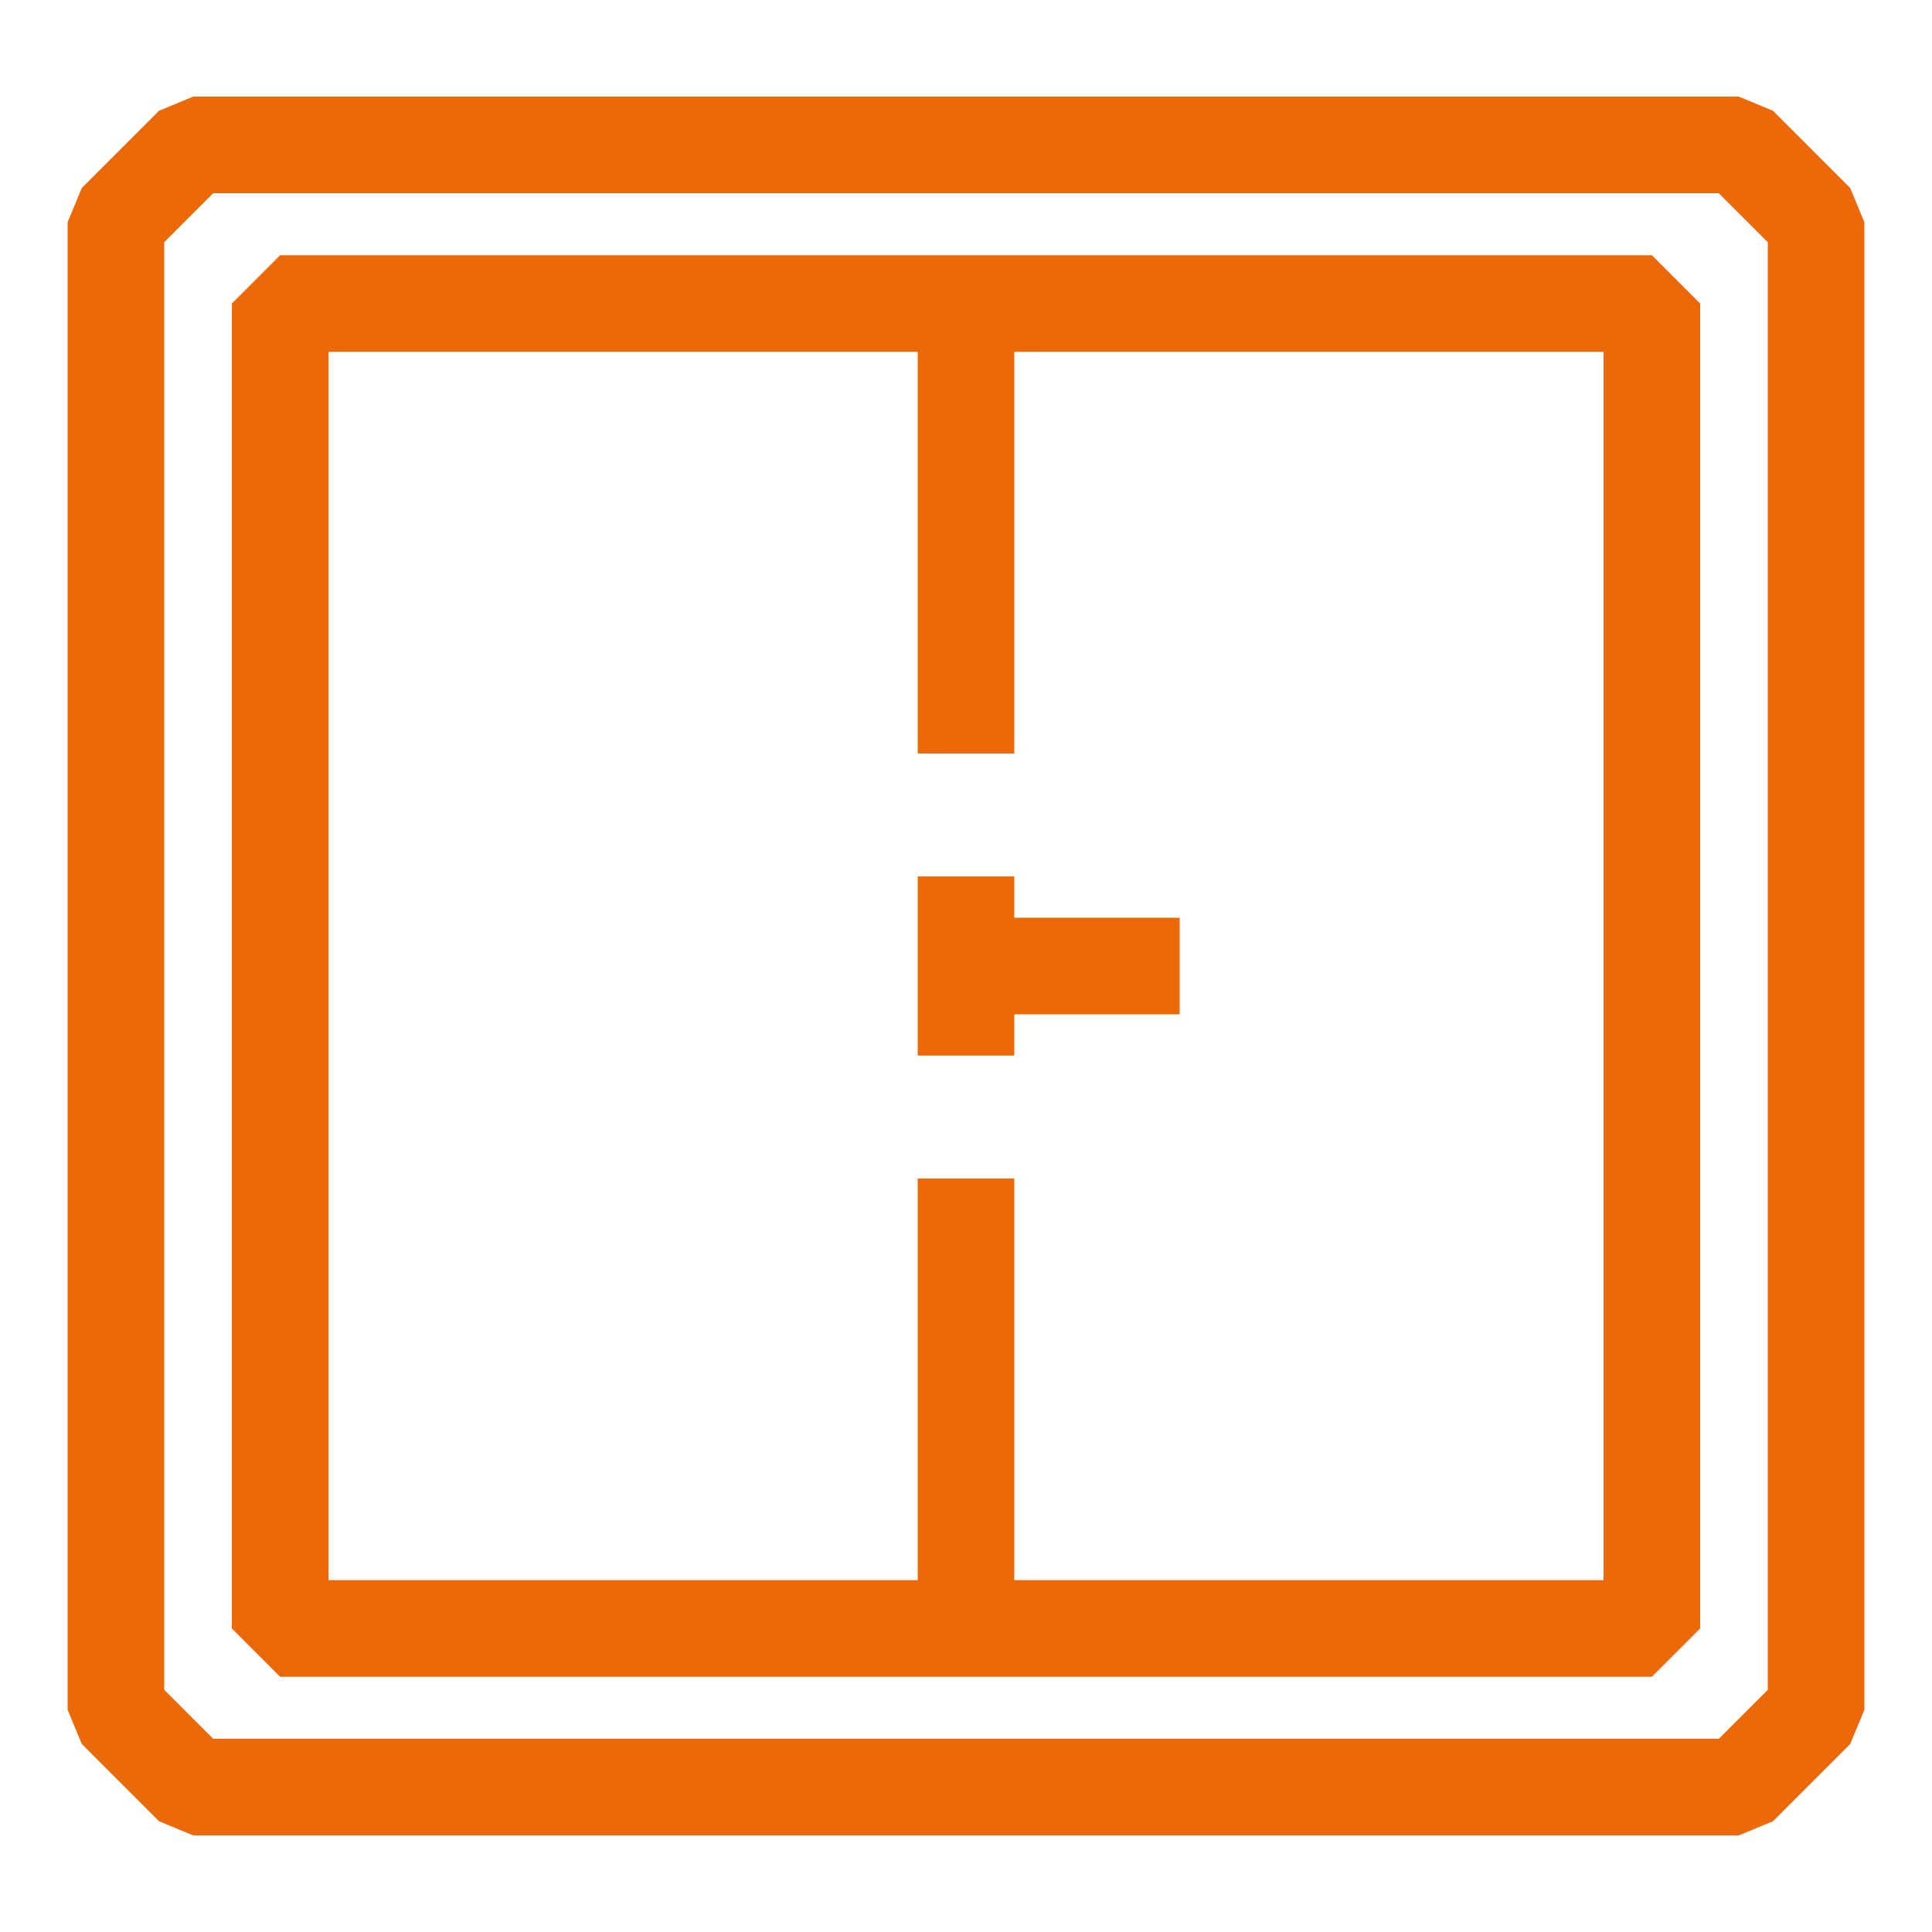
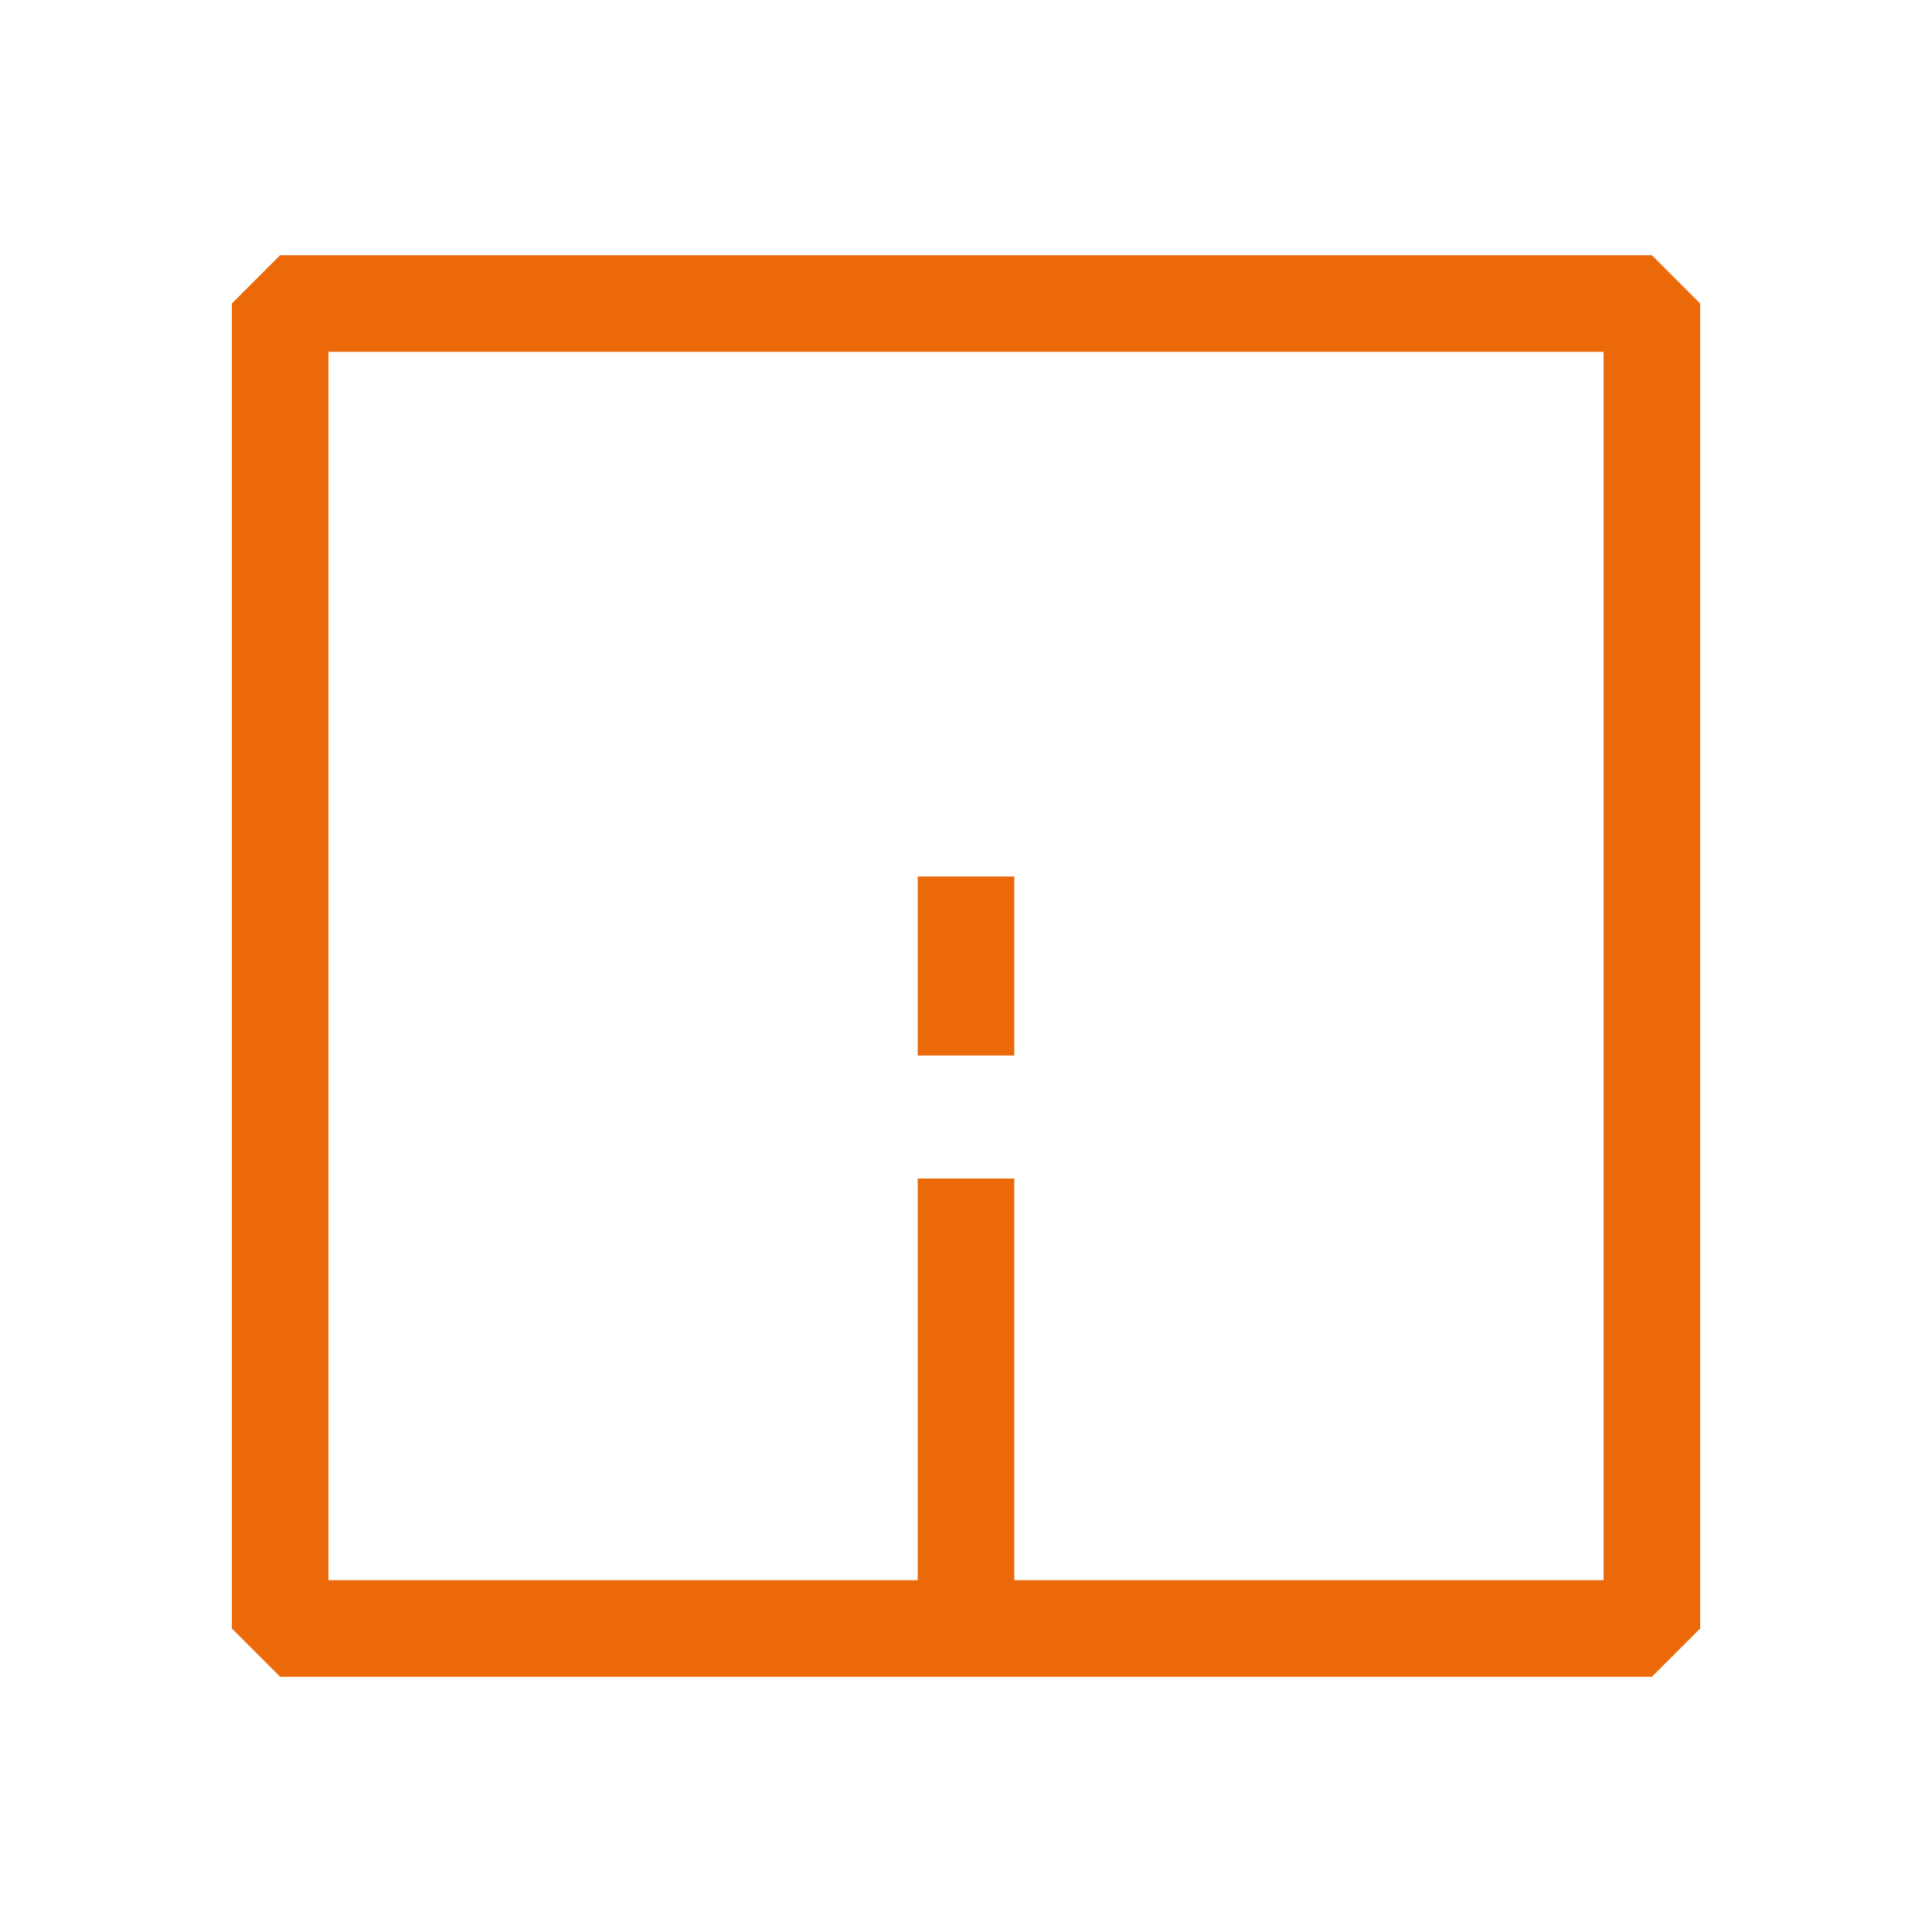
<svg xmlns="http://www.w3.org/2000/svg" id="Livello_2" data-name="Livello 2" viewBox="0 0 200 200">
  <defs>
    <style>
      .cls-1 {
        fill: none;
        stroke: #eb6909;
        stroke-linejoin: bevel;
        stroke-width: 10px;
      }
    </style>
  </defs>
-   <polygon class="cls-1" points="180 185 20 185 12 177 12 23 20 15 180 15 188 23 188 177 180 185" />
  <rect class="cls-1" x="29" y="31.42" width="142" height="137.16" />
  <g>
    <g>
      <line class="cls-1" x1="100" y1="90.73" x2="100" y2="109.27" />
-       <line class="cls-1" x1="100" y1="100" x2="122.12" y2="100" />
    </g>
-     <line class="cls-1" x1="100" y1="31" x2="100" y2="78" />
    <line class="cls-1" x1="100" y1="122" x2="100" y2="168" />
  </g>
</svg>